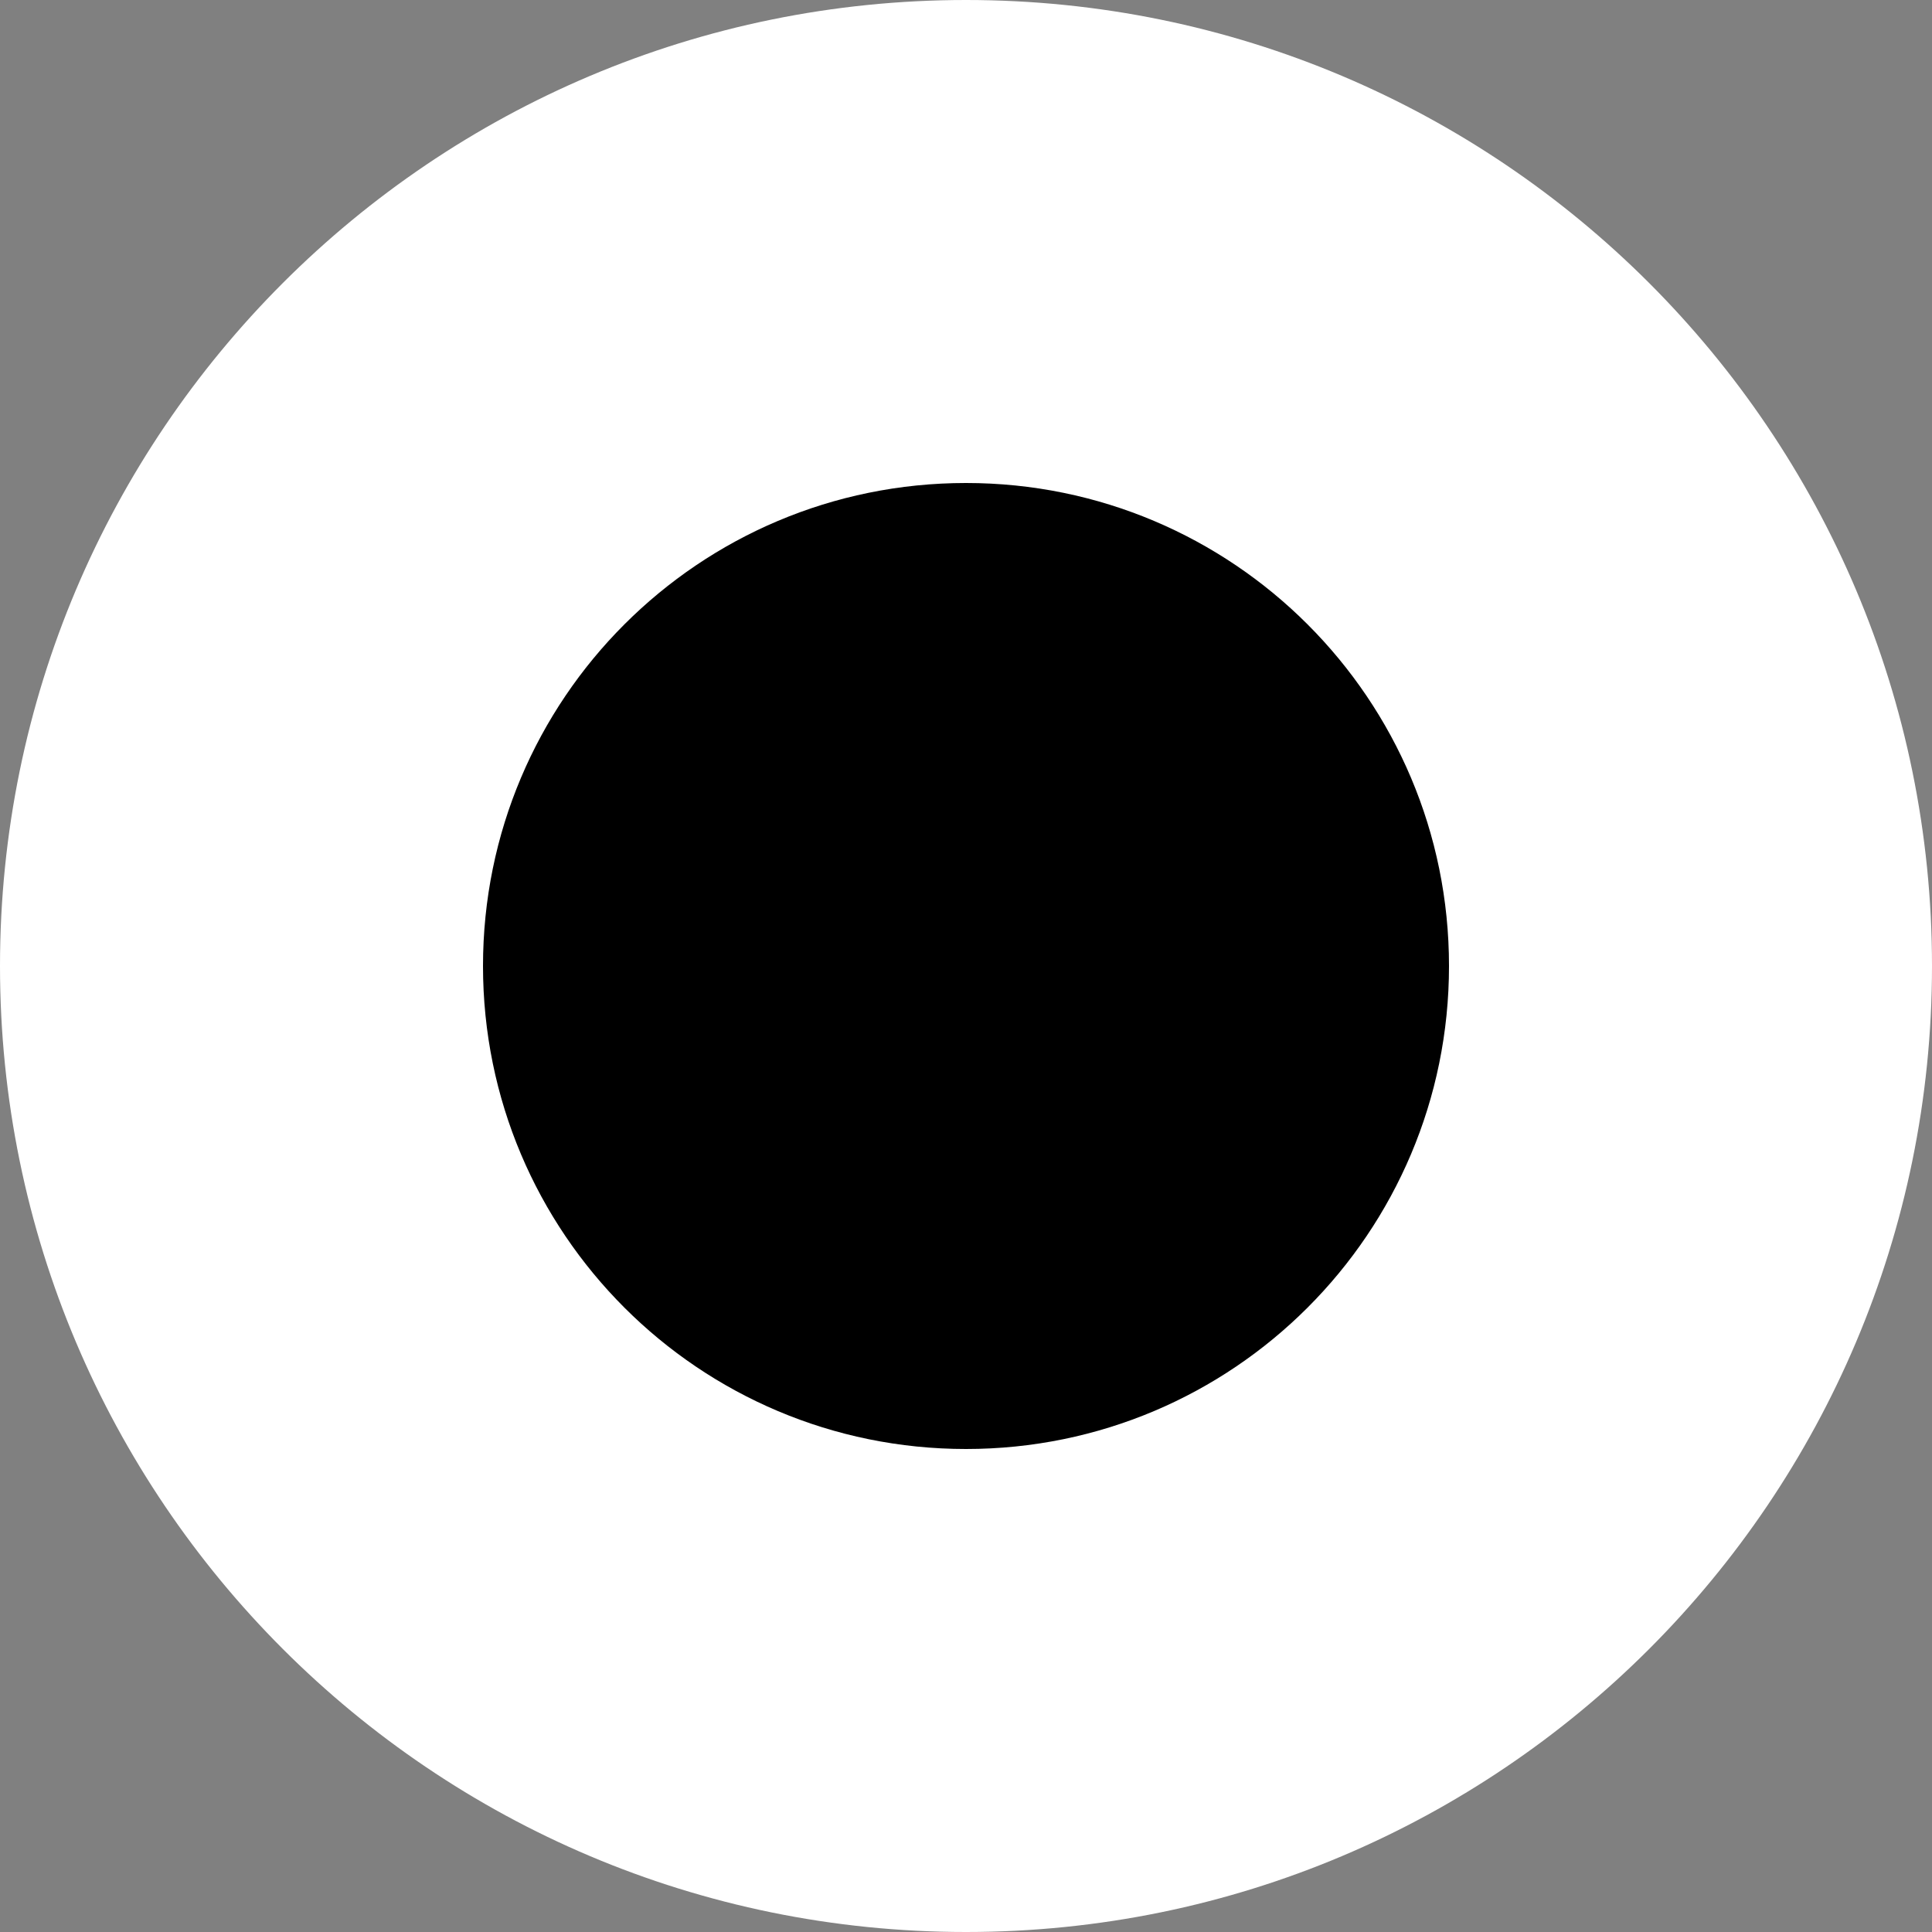
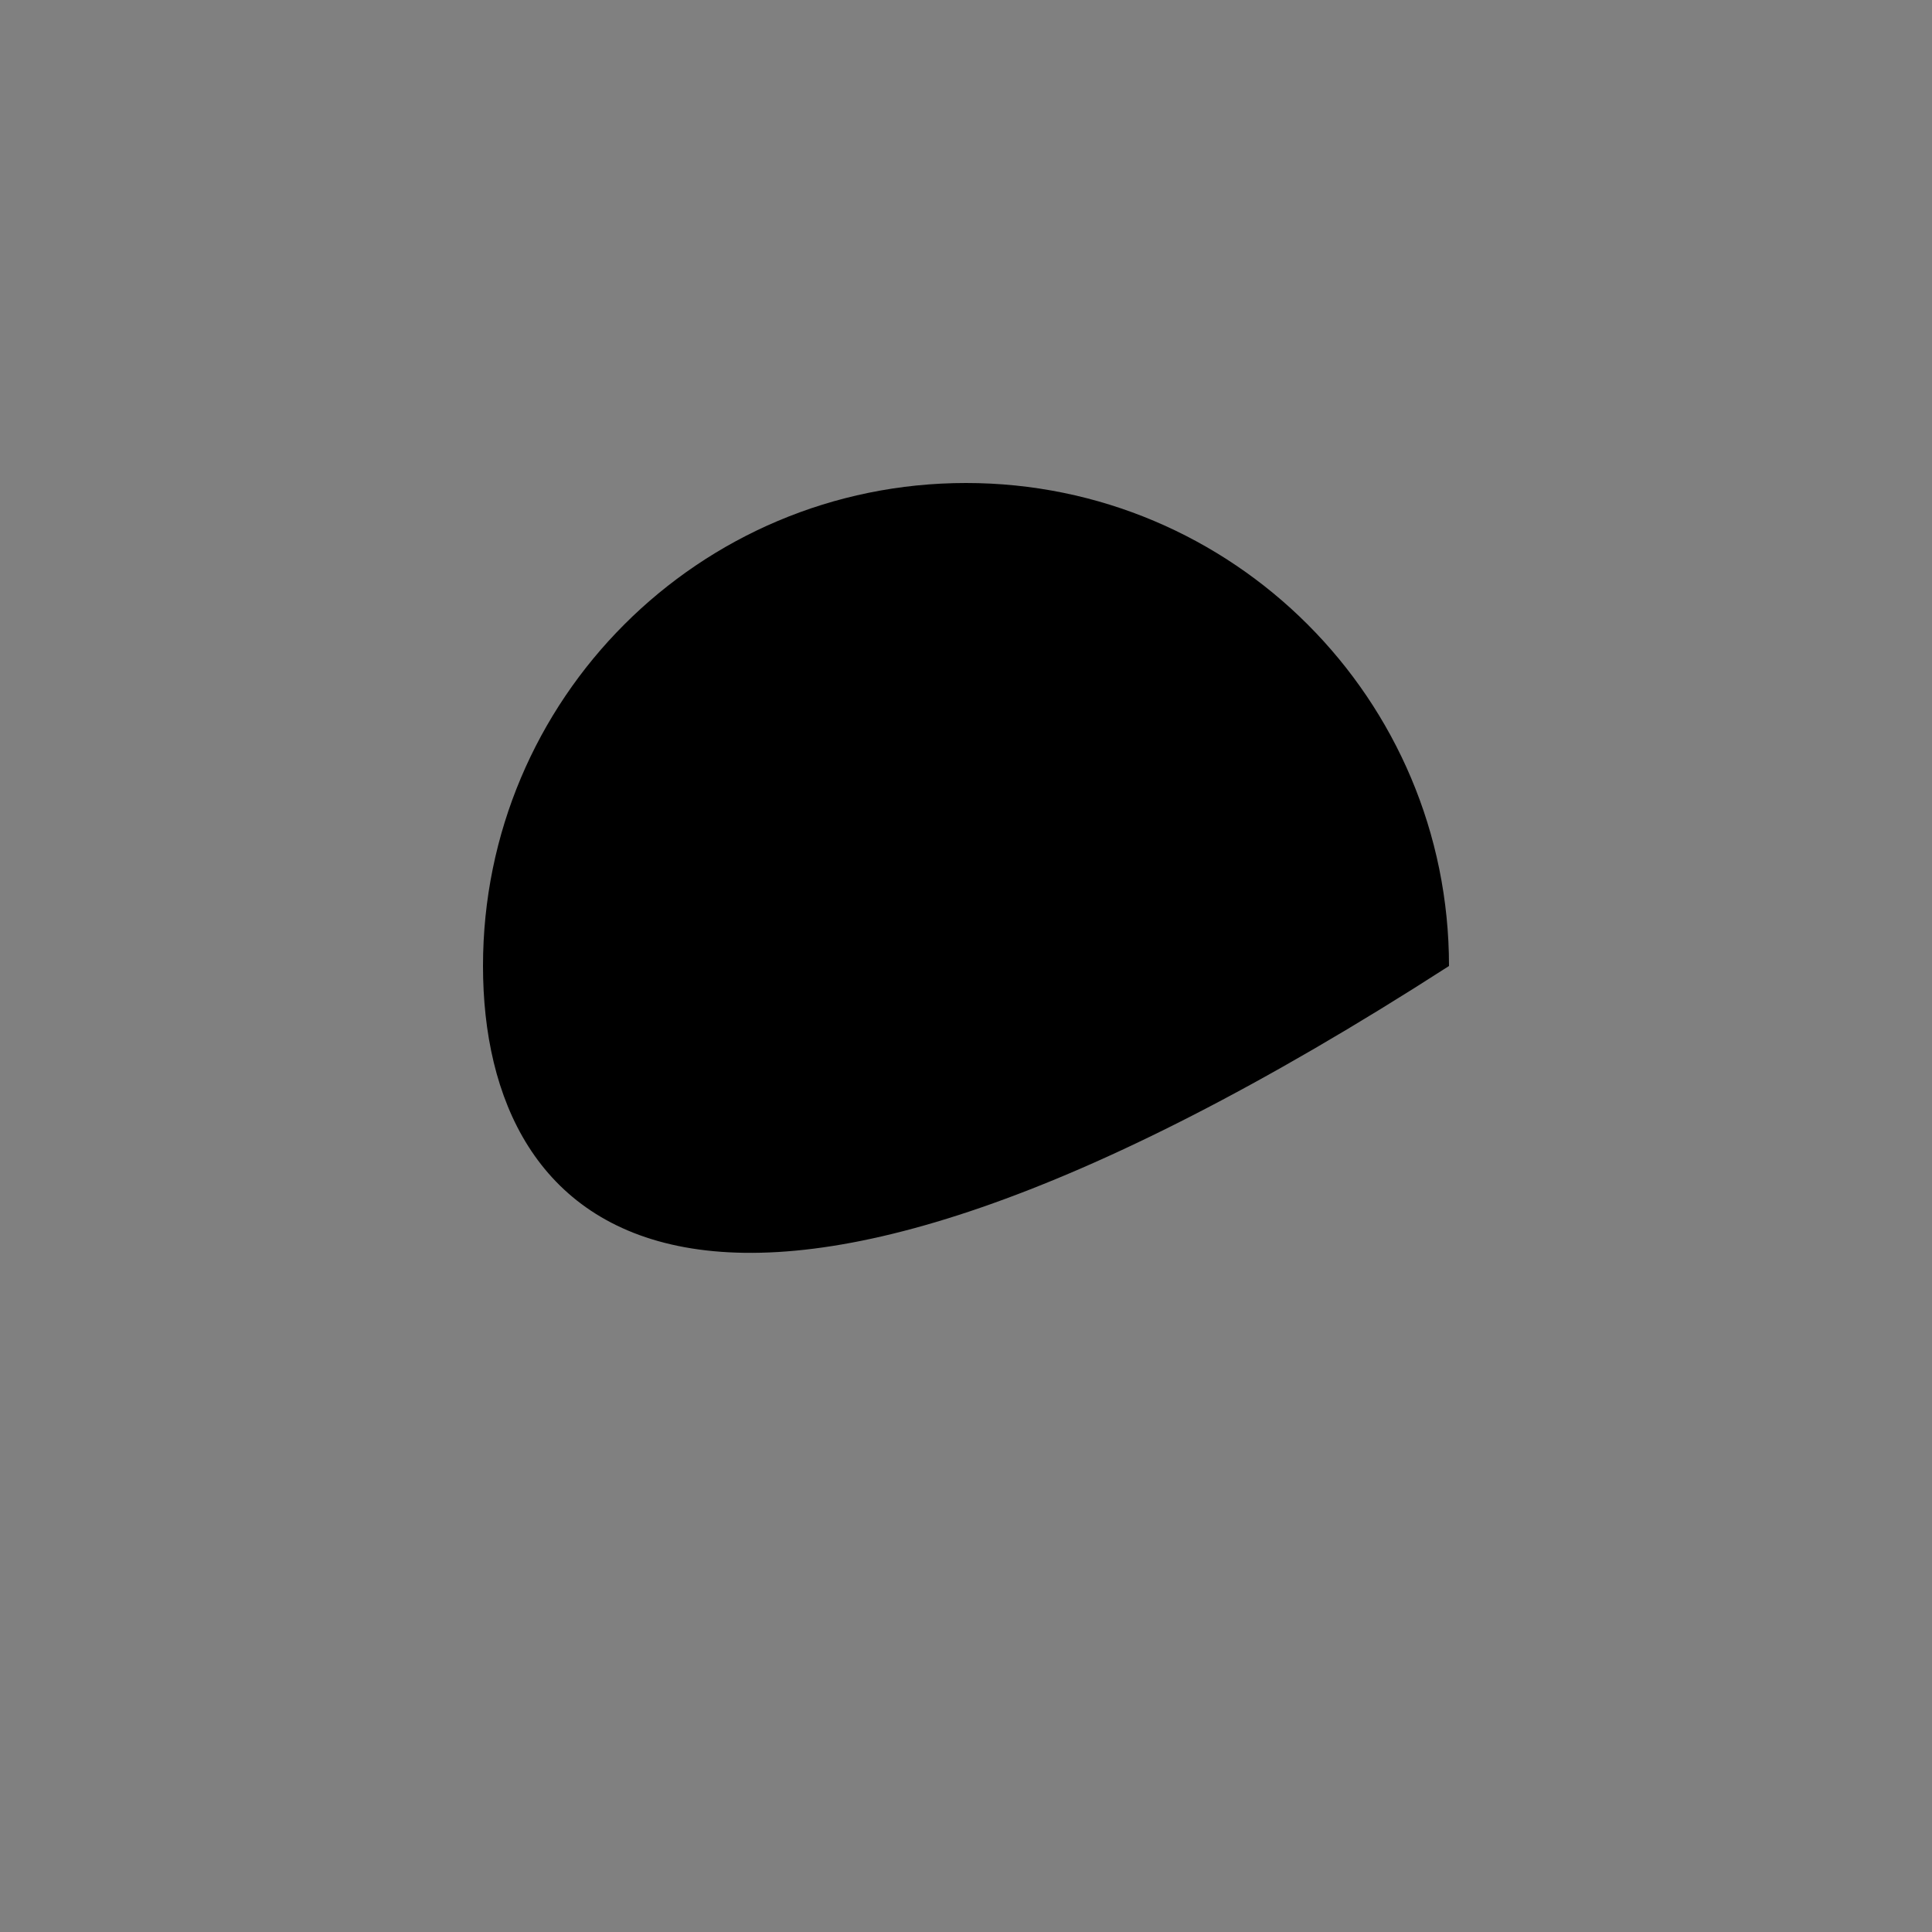
<svg xmlns="http://www.w3.org/2000/svg" width="32" height="32" viewBox="0 0 32 32" fill="none">
  <rect x="0" y="0" width="32" height="32" fill="#808080" stroke="none" />
-   <path d="M0 16C0 7.163 7.163 0 16 0V0C24.837 0 32 7.163 32 16V16C32 24.837 24.837 32 16 32V32C7.163 32 0 24.837 0 16V16Z" fill="white" />
-   <path d="M8 16C8 11.578 11.578 8 16 8C20.42 8 24 11.578 24 16C24 20.422 20.42 24 16 24C11.578 24 8 20.422 8 16Z" fill="black" />
+   <path d="M8 16C8 11.578 11.578 8 16 8C20.42 8 24 11.578 24 16C11.578 24 8 20.422 8 16Z" fill="black" />
</svg>